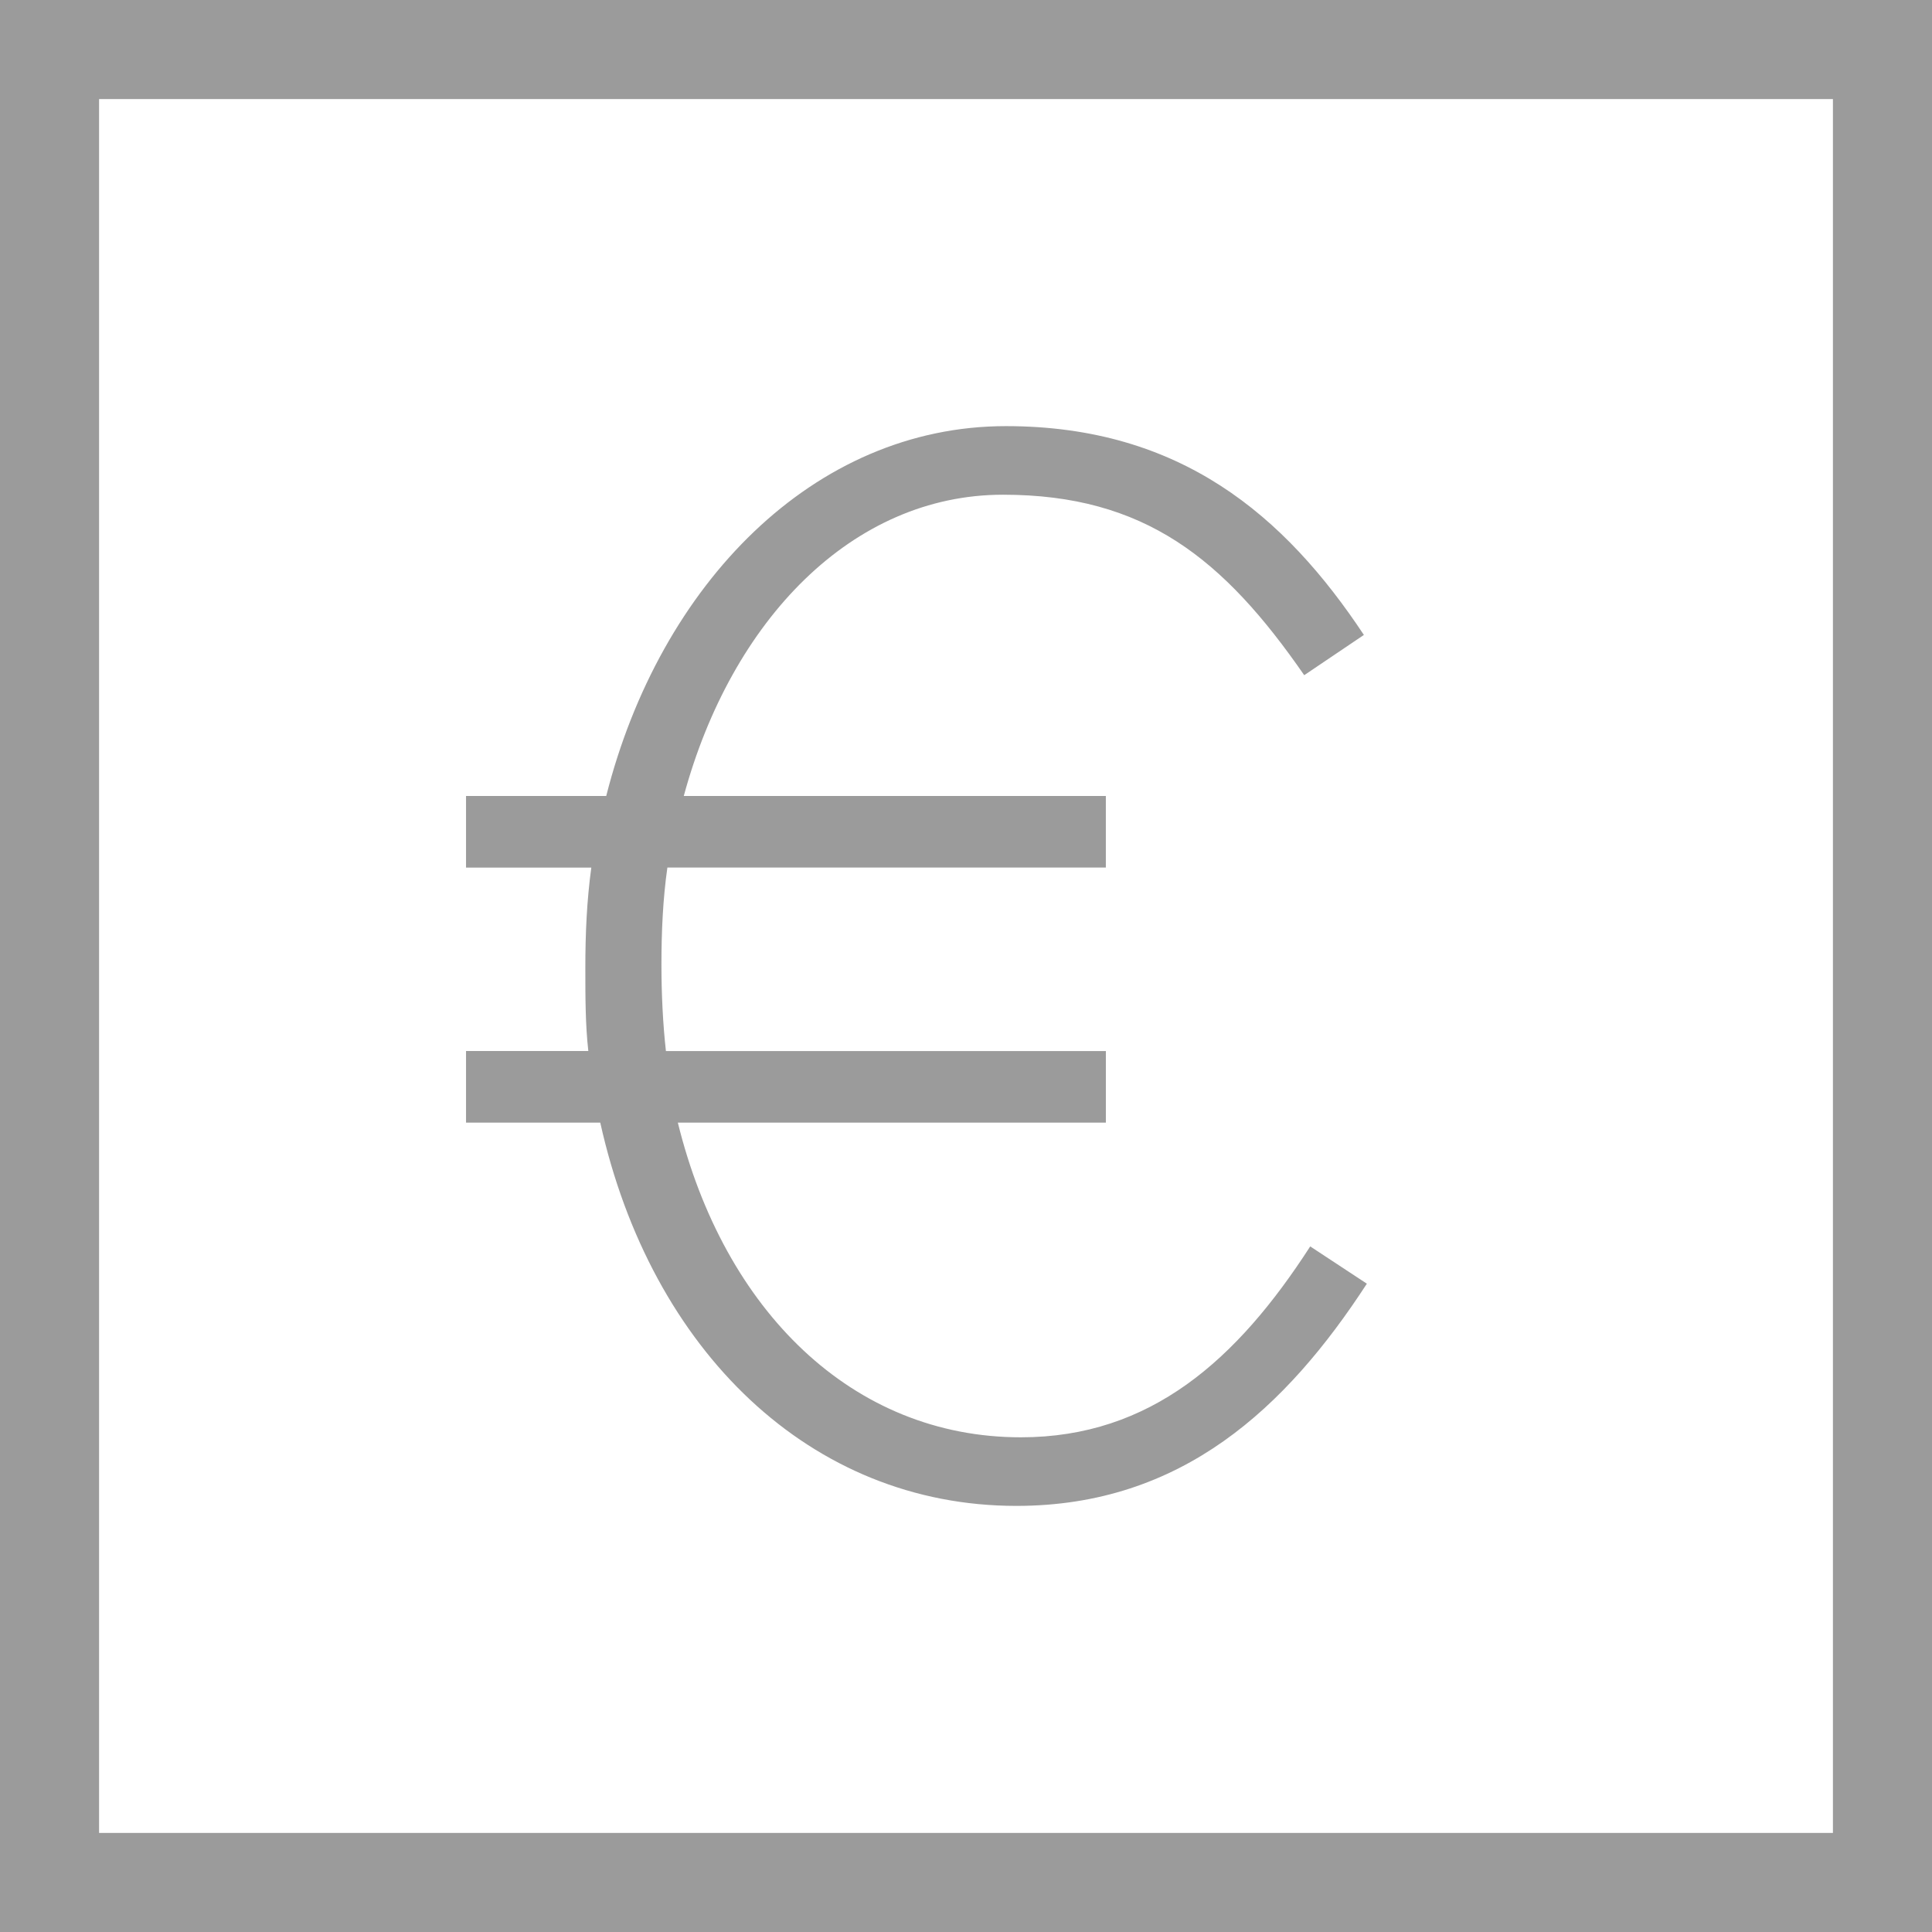
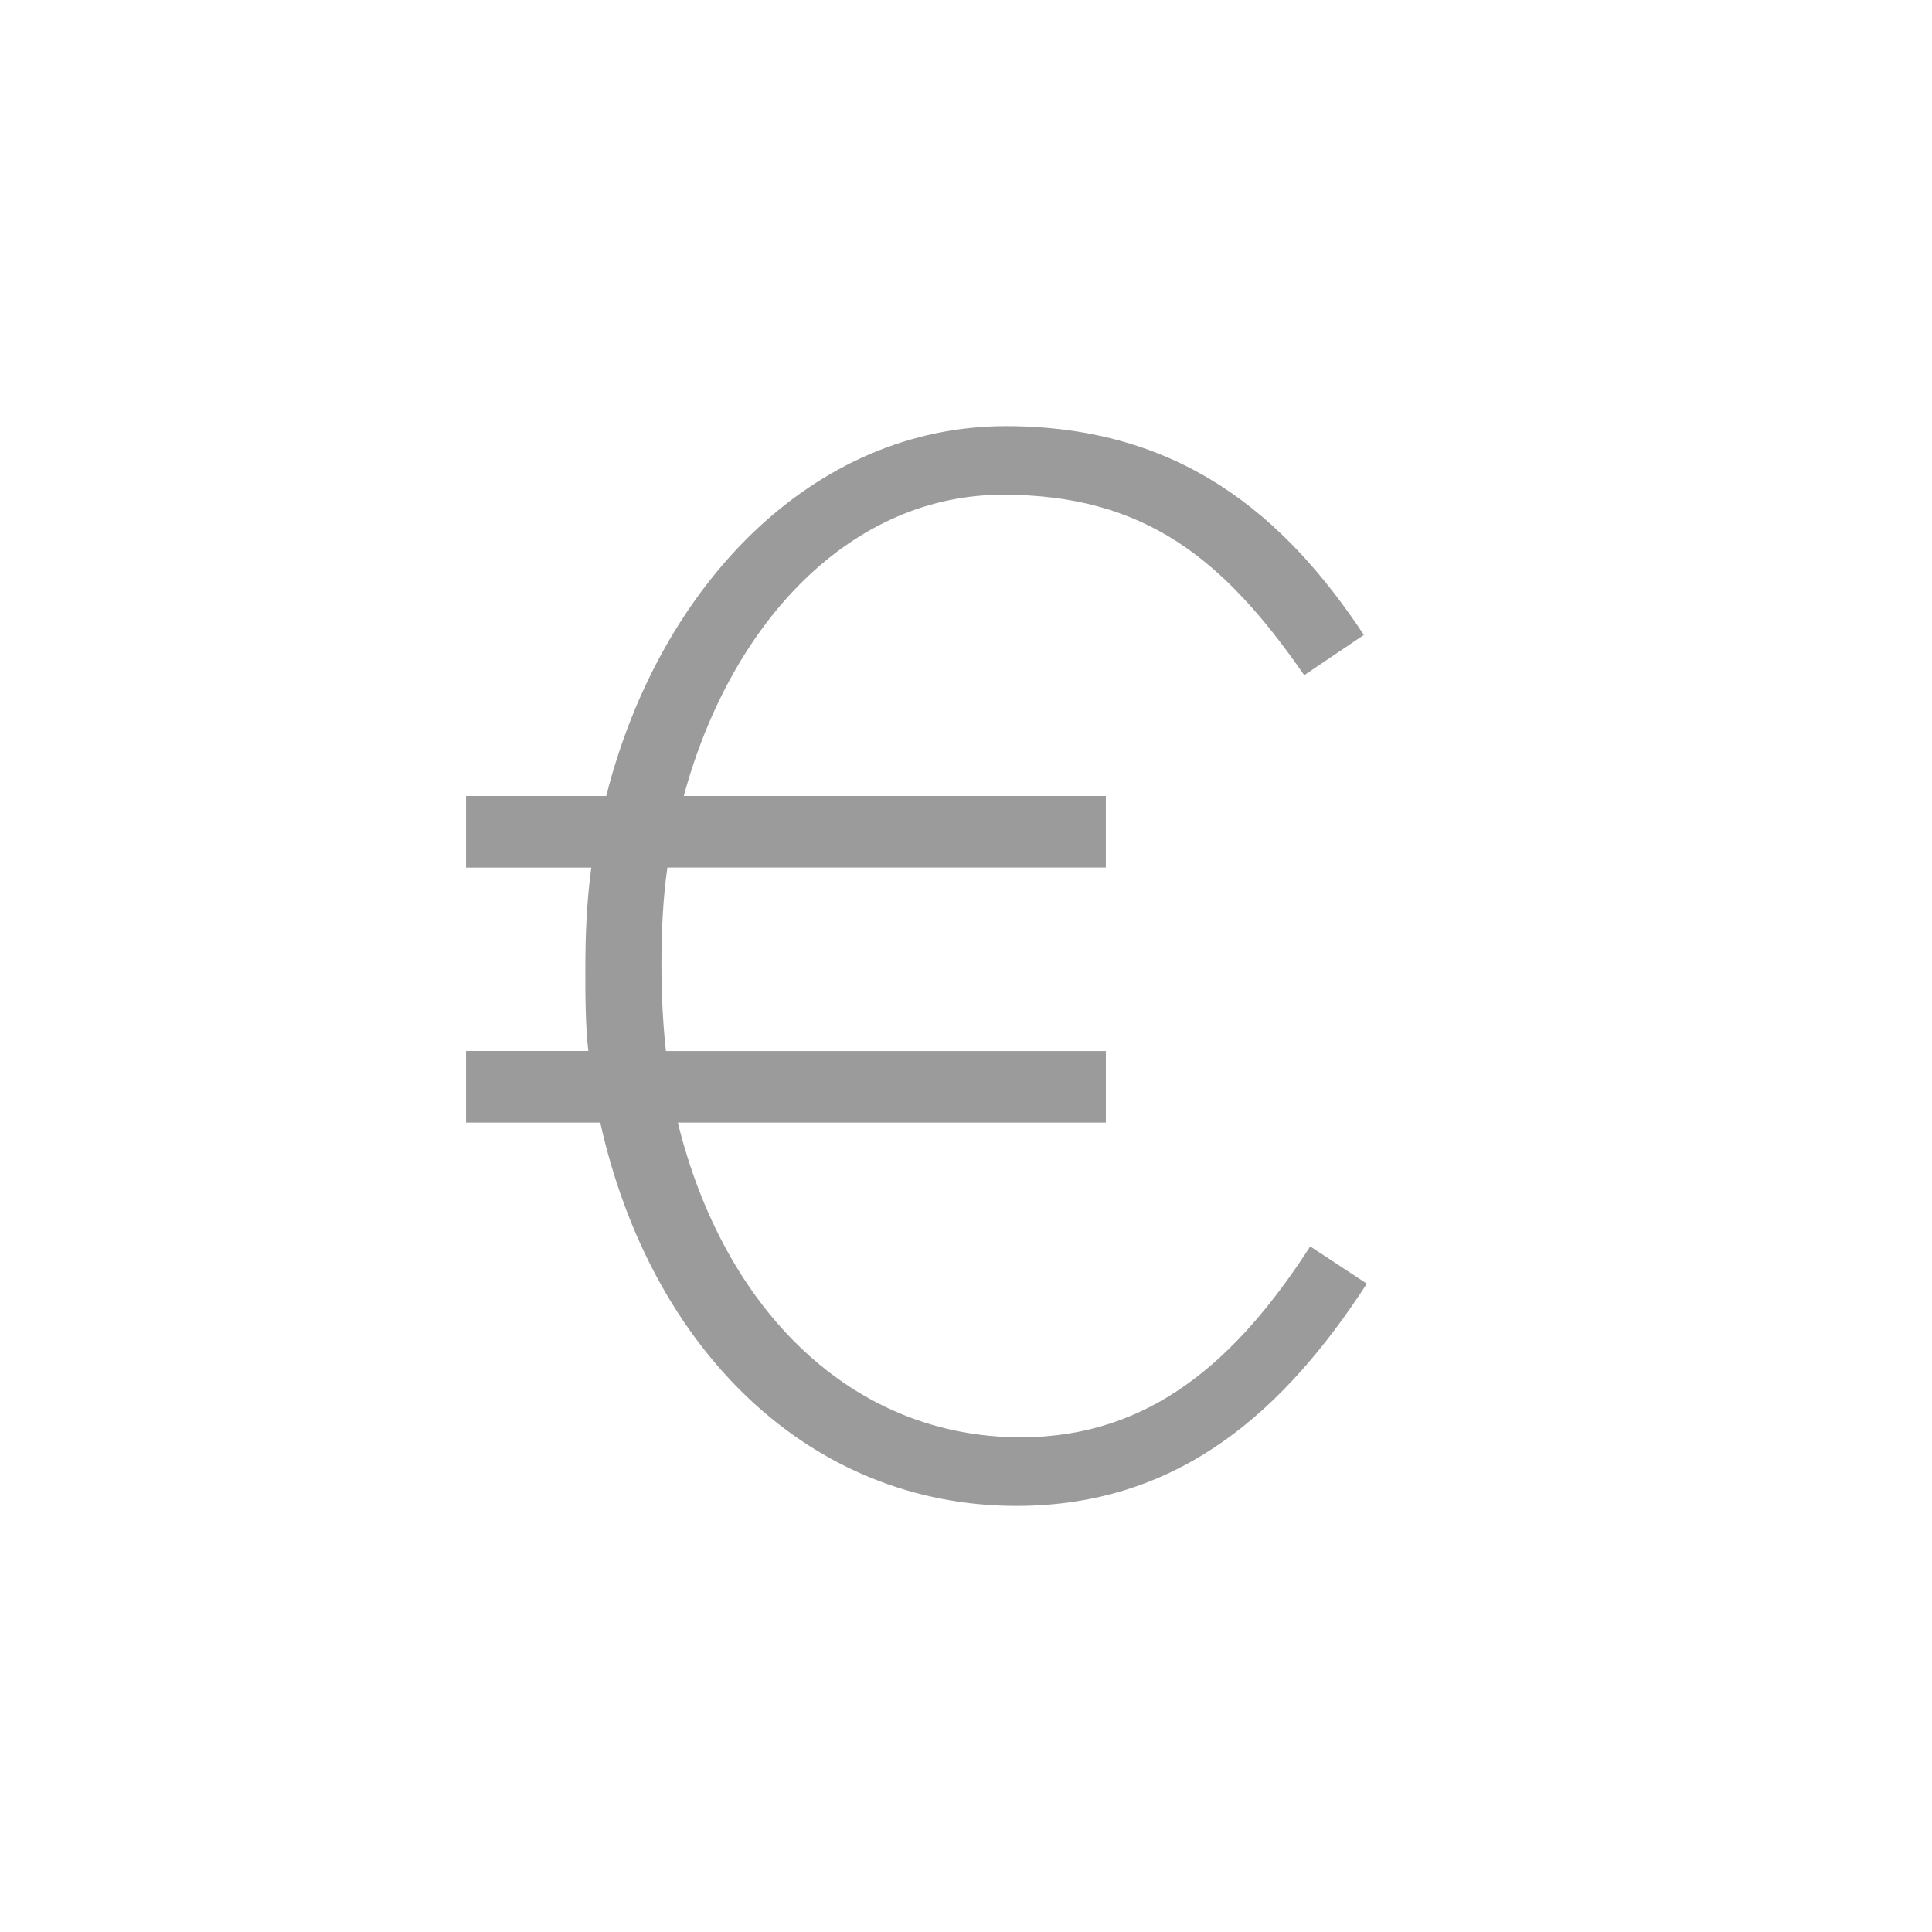
<svg xmlns="http://www.w3.org/2000/svg" version="1.1" id="Ebene_1" x="0px" y="0px" viewBox="0 0 78 78" style="enable-background:new 0 0 78 78;" xml:space="preserve">
  <style type="text/css">
	.st0{fill-rule:evenodd;clip-rule:evenodd;fill:#9B9B9B;}
	.st1{fill:#9B9B9B;}
</style>
-   <path class="st0" d="M0,0v78h78V0H0z M74,74H4V4h70V74z" />
  <g>
    <path class="st1" d="M52.655,27.259c-3.251-4.697-6.442-7.286-12.163-7.286   c-6.081,0-10.959,5.058-12.886,12.163h17.04v2.89H26.944   c-0.181,1.264-0.24,2.589-0.24,3.914c0,1.204,0.06,2.408,0.181,3.493h17.762   v2.89H27.366c1.867,7.587,7.045,12.705,13.849,12.705   c5.238,0,8.731-3.131,11.682-7.707l2.287,1.505   c-3.251,4.998-7.466,8.971-14.15,8.971c-8.31,0-14.752-6.262-16.8-15.474   h-5.419v-2.89h4.937c-0.12-1.084-0.12-2.168-0.12-3.372   c0-1.385,0.06-2.709,0.241-4.034h-5.058v-2.89h5.66   c2.168-8.55,8.37-14.933,16.137-14.933c7.045,0,11.26,3.613,14.452,8.43   L52.655,27.259z" />
  </g>
</svg>